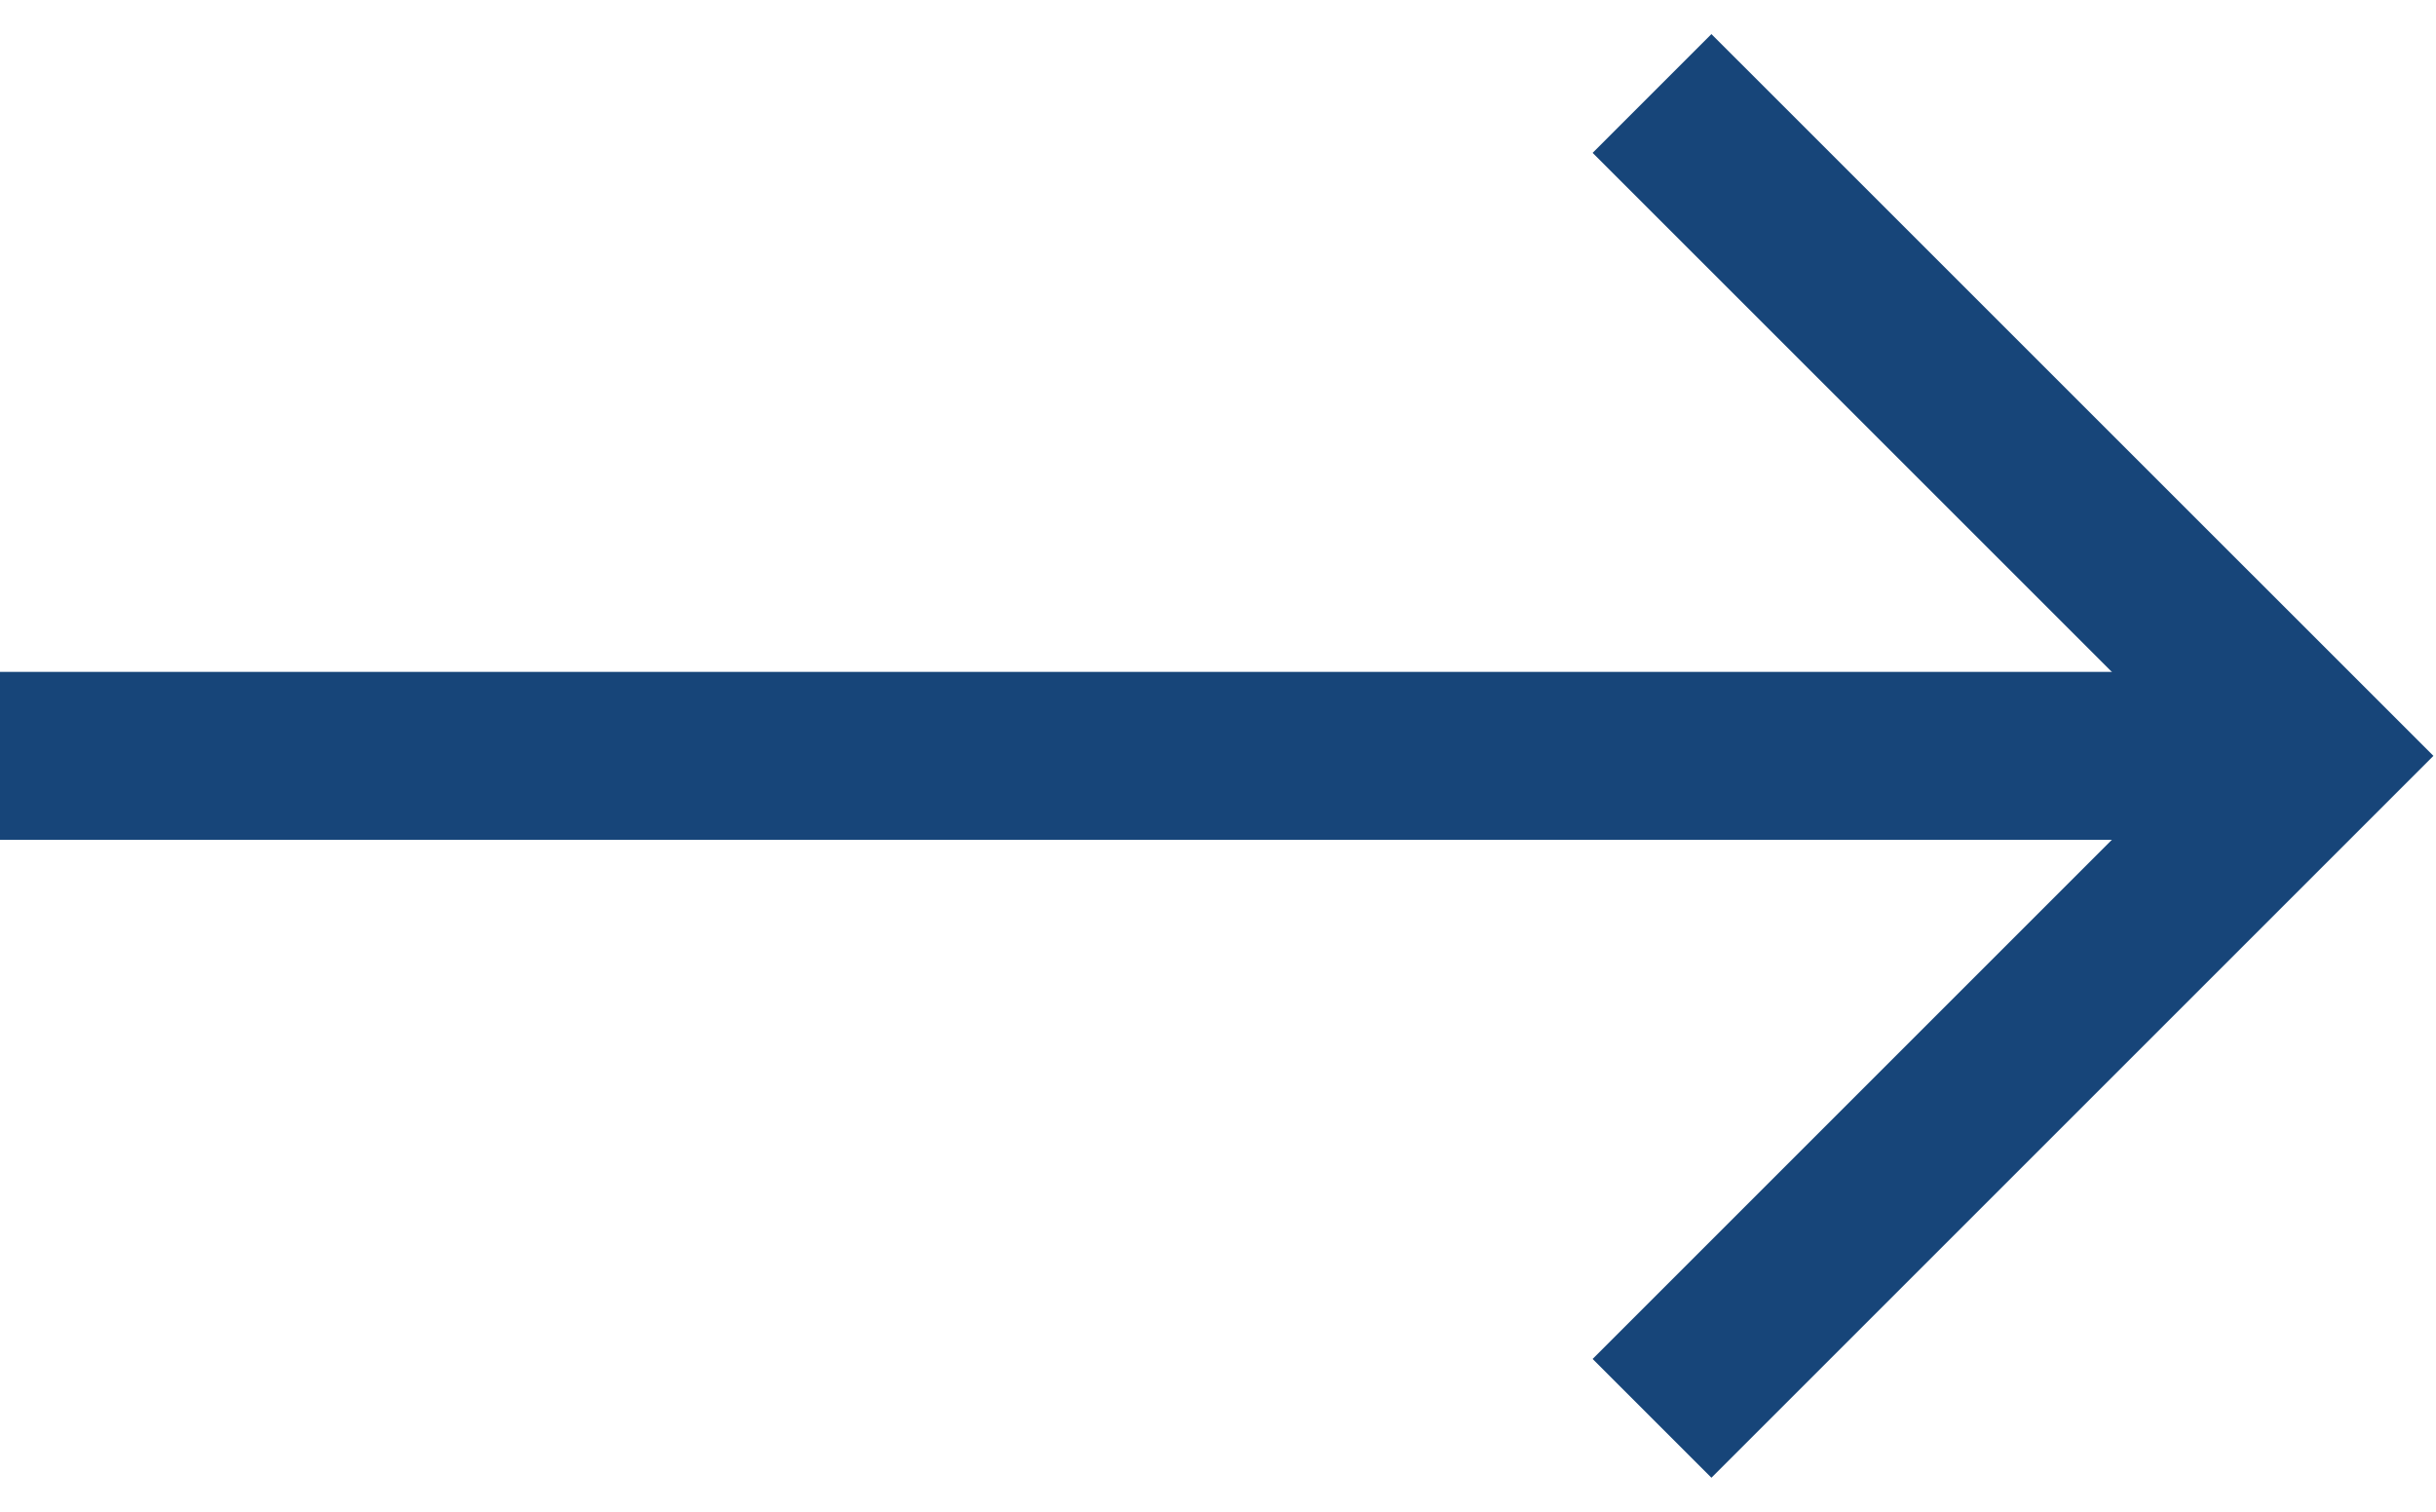
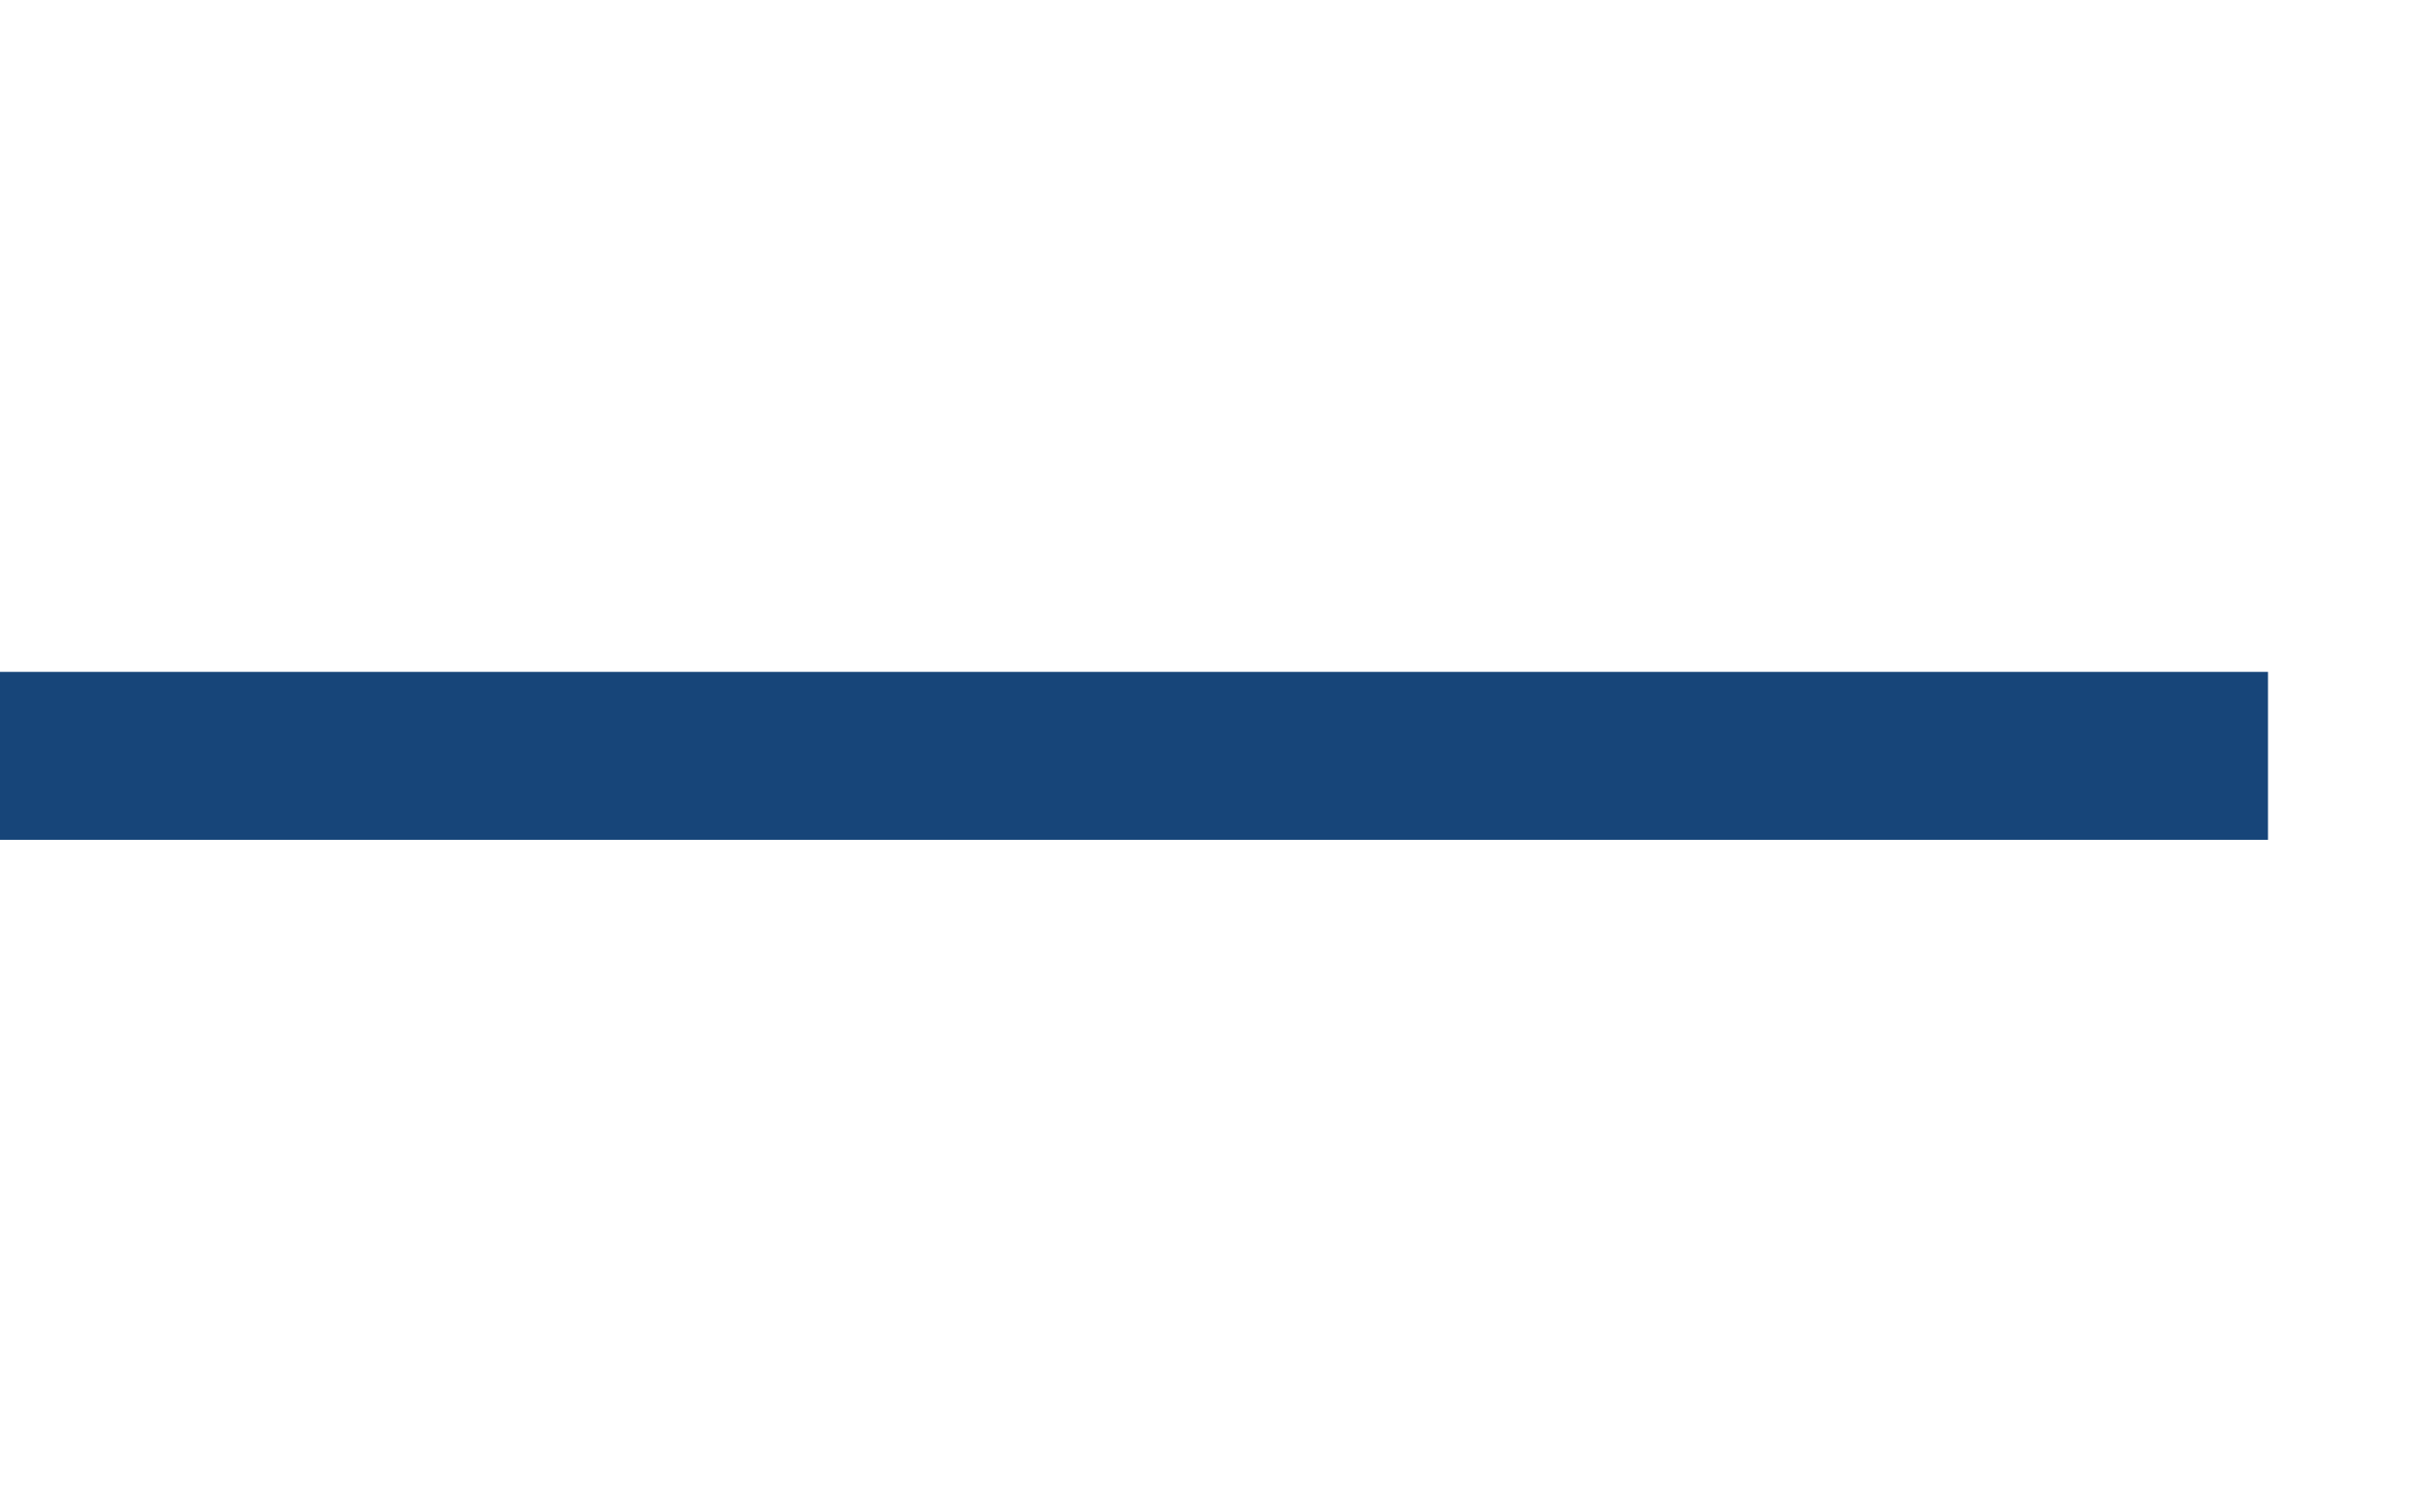
<svg xmlns="http://www.w3.org/2000/svg" width="29px" height="18px" viewBox="0 0 29 18" version="1.1">
  <title>Arrow</title>
  <g id="Home" stroke="none" stroke-width="1" fill="none" fill-rule="evenodd">
    <g id="Homepage" transform="translate(-447, -2958)" stroke="#174579">
      <g id="News-" transform="translate(199, 2755)">
        <g id="Group" transform="translate(195, 128)">
          <g id="Arrow" transform="translate(53, 76.113)">
            <rect id="Rectangle" stroke-width="1" fill="#174579" fill-rule="evenodd" x="0.5" y="7.387" width="26" height="1" />
-             <polyline id="Path-3" stroke-width="2" points="19.667 0 27.555 7.887 19.667 15.775" />
          </g>
        </g>
      </g>
    </g>
  </g>
</svg>